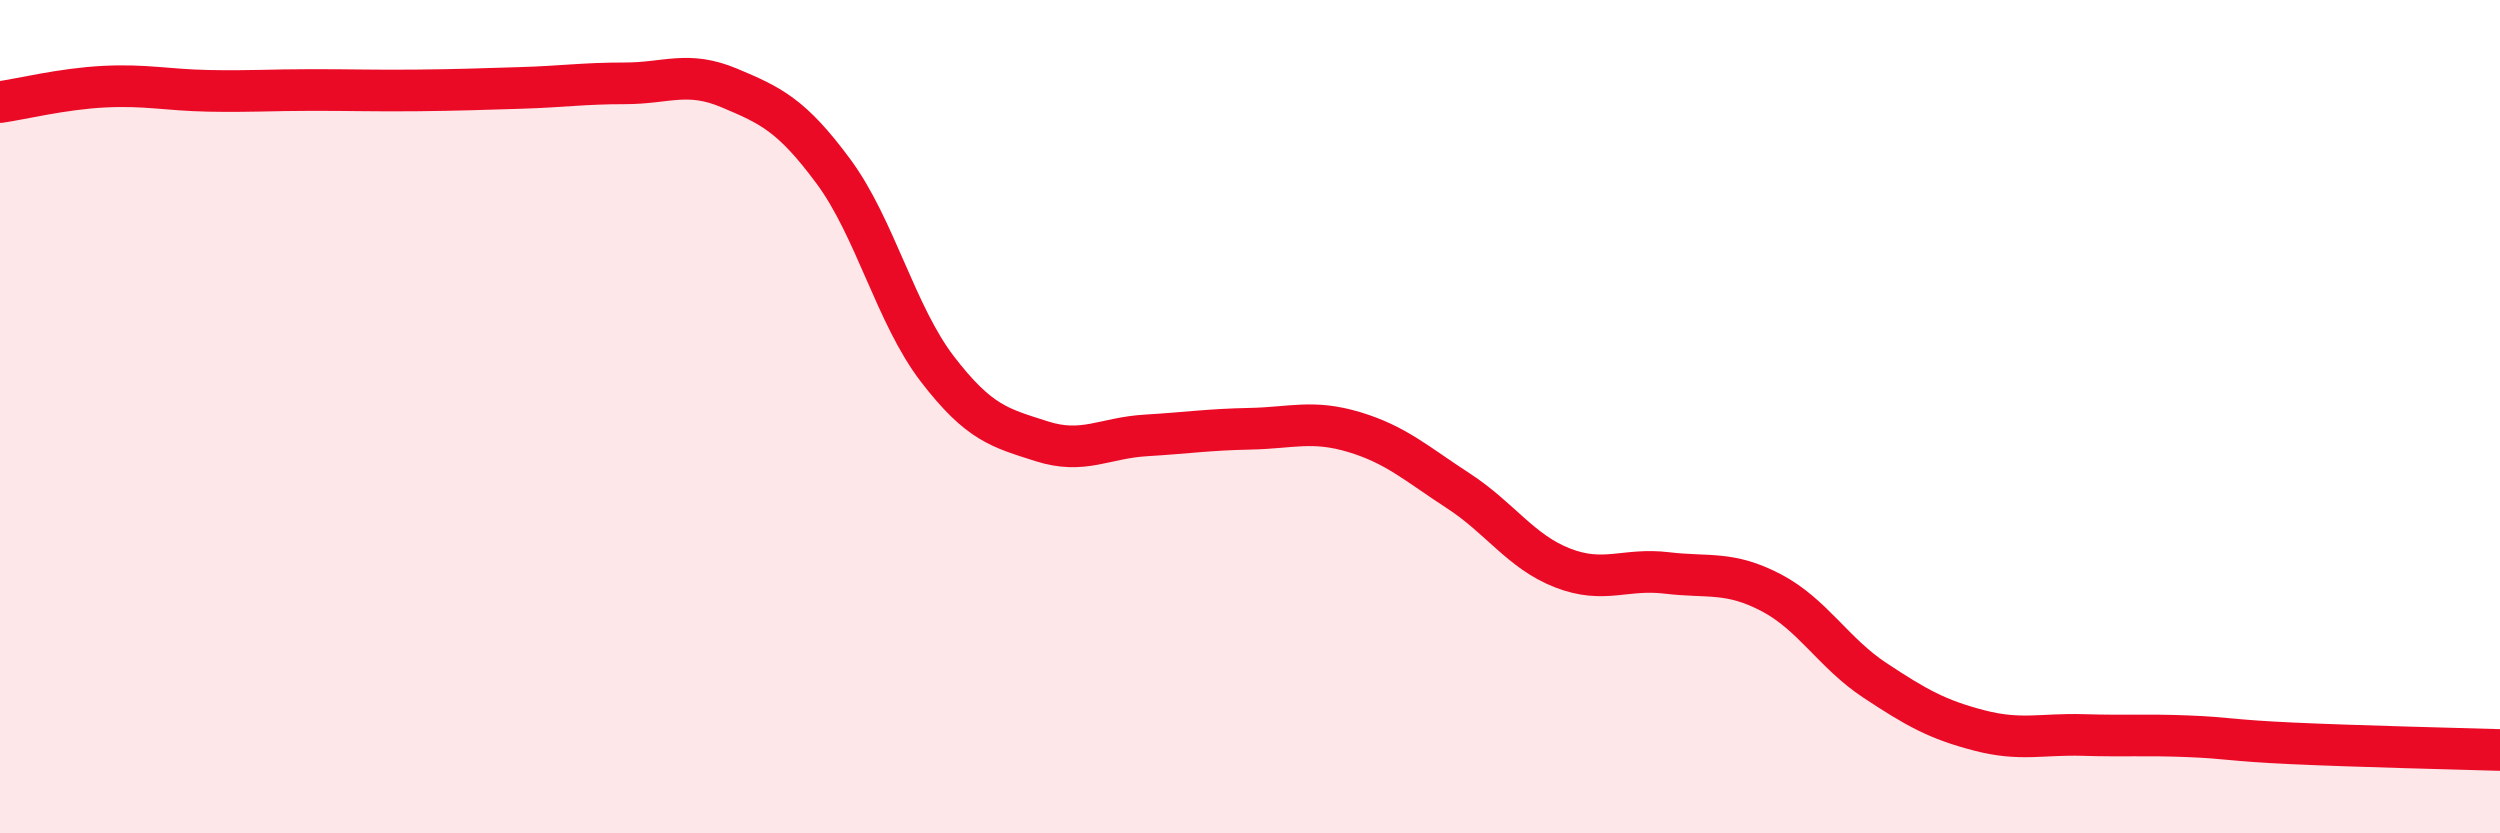
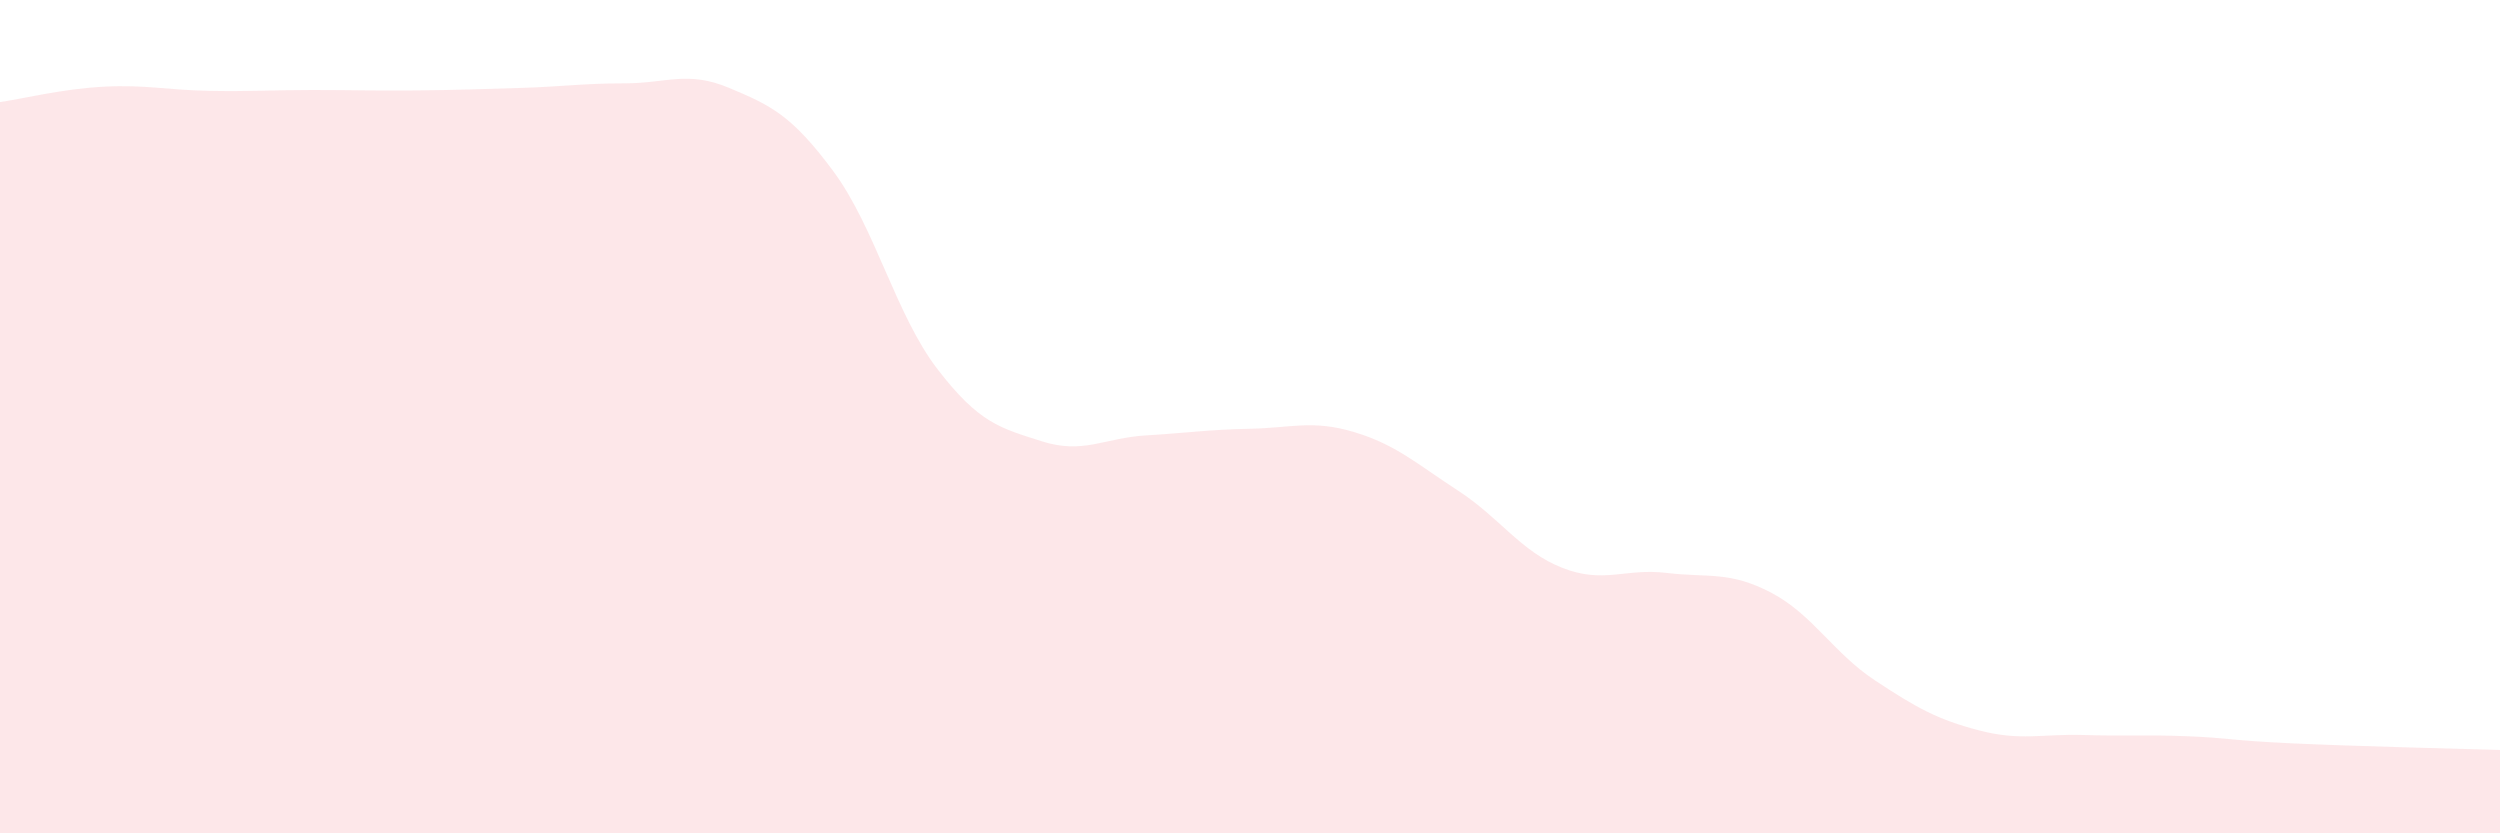
<svg xmlns="http://www.w3.org/2000/svg" width="60" height="20" viewBox="0 0 60 20">
  <path d="M 0,2.45 C 0.5,2.38 1.5,2.13 2.5,2.08 C 3.5,2.03 4,2.16 5,2.18 C 6,2.2 6.5,2.16 7.5,2.16 C 8.5,2.16 9,2.18 10,2.17 C 11,2.16 11.5,2.14 12.5,2.11 C 13.5,2.08 14,2 15,2 C 16,2 16.5,1.69 17.5,2.11 C 18.5,2.53 19,2.76 20,4.11 C 21,5.46 21.5,7.56 22.5,8.86 C 23.5,10.16 24,10.27 25,10.59 C 26,10.91 26.5,10.51 27.5,10.45 C 28.5,10.39 29,10.31 30,10.29 C 31,10.27 31.5,10.07 32.5,10.37 C 33.5,10.67 34,11.13 35,11.78 C 36,12.43 36.5,13.24 37.5,13.63 C 38.5,14.02 39,13.63 40,13.75 C 41,13.87 41.5,13.7 42.5,14.22 C 43.5,14.74 44,15.67 45,16.33 C 46,16.99 46.5,17.27 47.5,17.53 C 48.5,17.79 49,17.61 50,17.64 C 51,17.67 51.5,17.63 52.5,17.67 C 53.5,17.71 53.5,17.77 55,17.84 C 56.5,17.91 59,17.97 60,18L60 20L0 20Z" fill="#EB0A25" opacity="0.1" stroke-linecap="round" stroke-linejoin="round" />
-   <path d="M 0,2.45 C 0.5,2.38 1.5,2.13 2.5,2.08 C 3.5,2.03 4,2.16 5,2.18 C 6,2.2 6.5,2.16 7.5,2.16 C 8.5,2.16 9,2.18 10,2.17 C 11,2.16 11.5,2.14 12.5,2.11 C 13.5,2.08 14,2 15,2 C 16,2 16.5,1.69 17.5,2.11 C 18.5,2.53 19,2.76 20,4.11 C 21,5.46 21.5,7.56 22.5,8.86 C 23.5,10.16 24,10.27 25,10.59 C 26,10.91 26.5,10.51 27.5,10.45 C 28.5,10.39 29,10.31 30,10.29 C 31,10.27 31.5,10.07 32.5,10.37 C 33.5,10.67 34,11.13 35,11.78 C 36,12.43 36.5,13.24 37.5,13.63 C 38.5,14.02 39,13.63 40,13.75 C 41,13.87 41.5,13.7 42.5,14.22 C 43.5,14.74 44,15.67 45,16.33 C 46,16.99 46.5,17.27 47.5,17.53 C 48.5,17.79 49,17.61 50,17.64 C 51,17.67 51.5,17.63 52.5,17.67 C 53.5,17.71 53.5,17.77 55,17.84 C 56.5,17.91 59,17.97 60,18" stroke="#EB0A25" stroke-width="1" fill="none" stroke-linecap="round" stroke-linejoin="round" />
</svg>